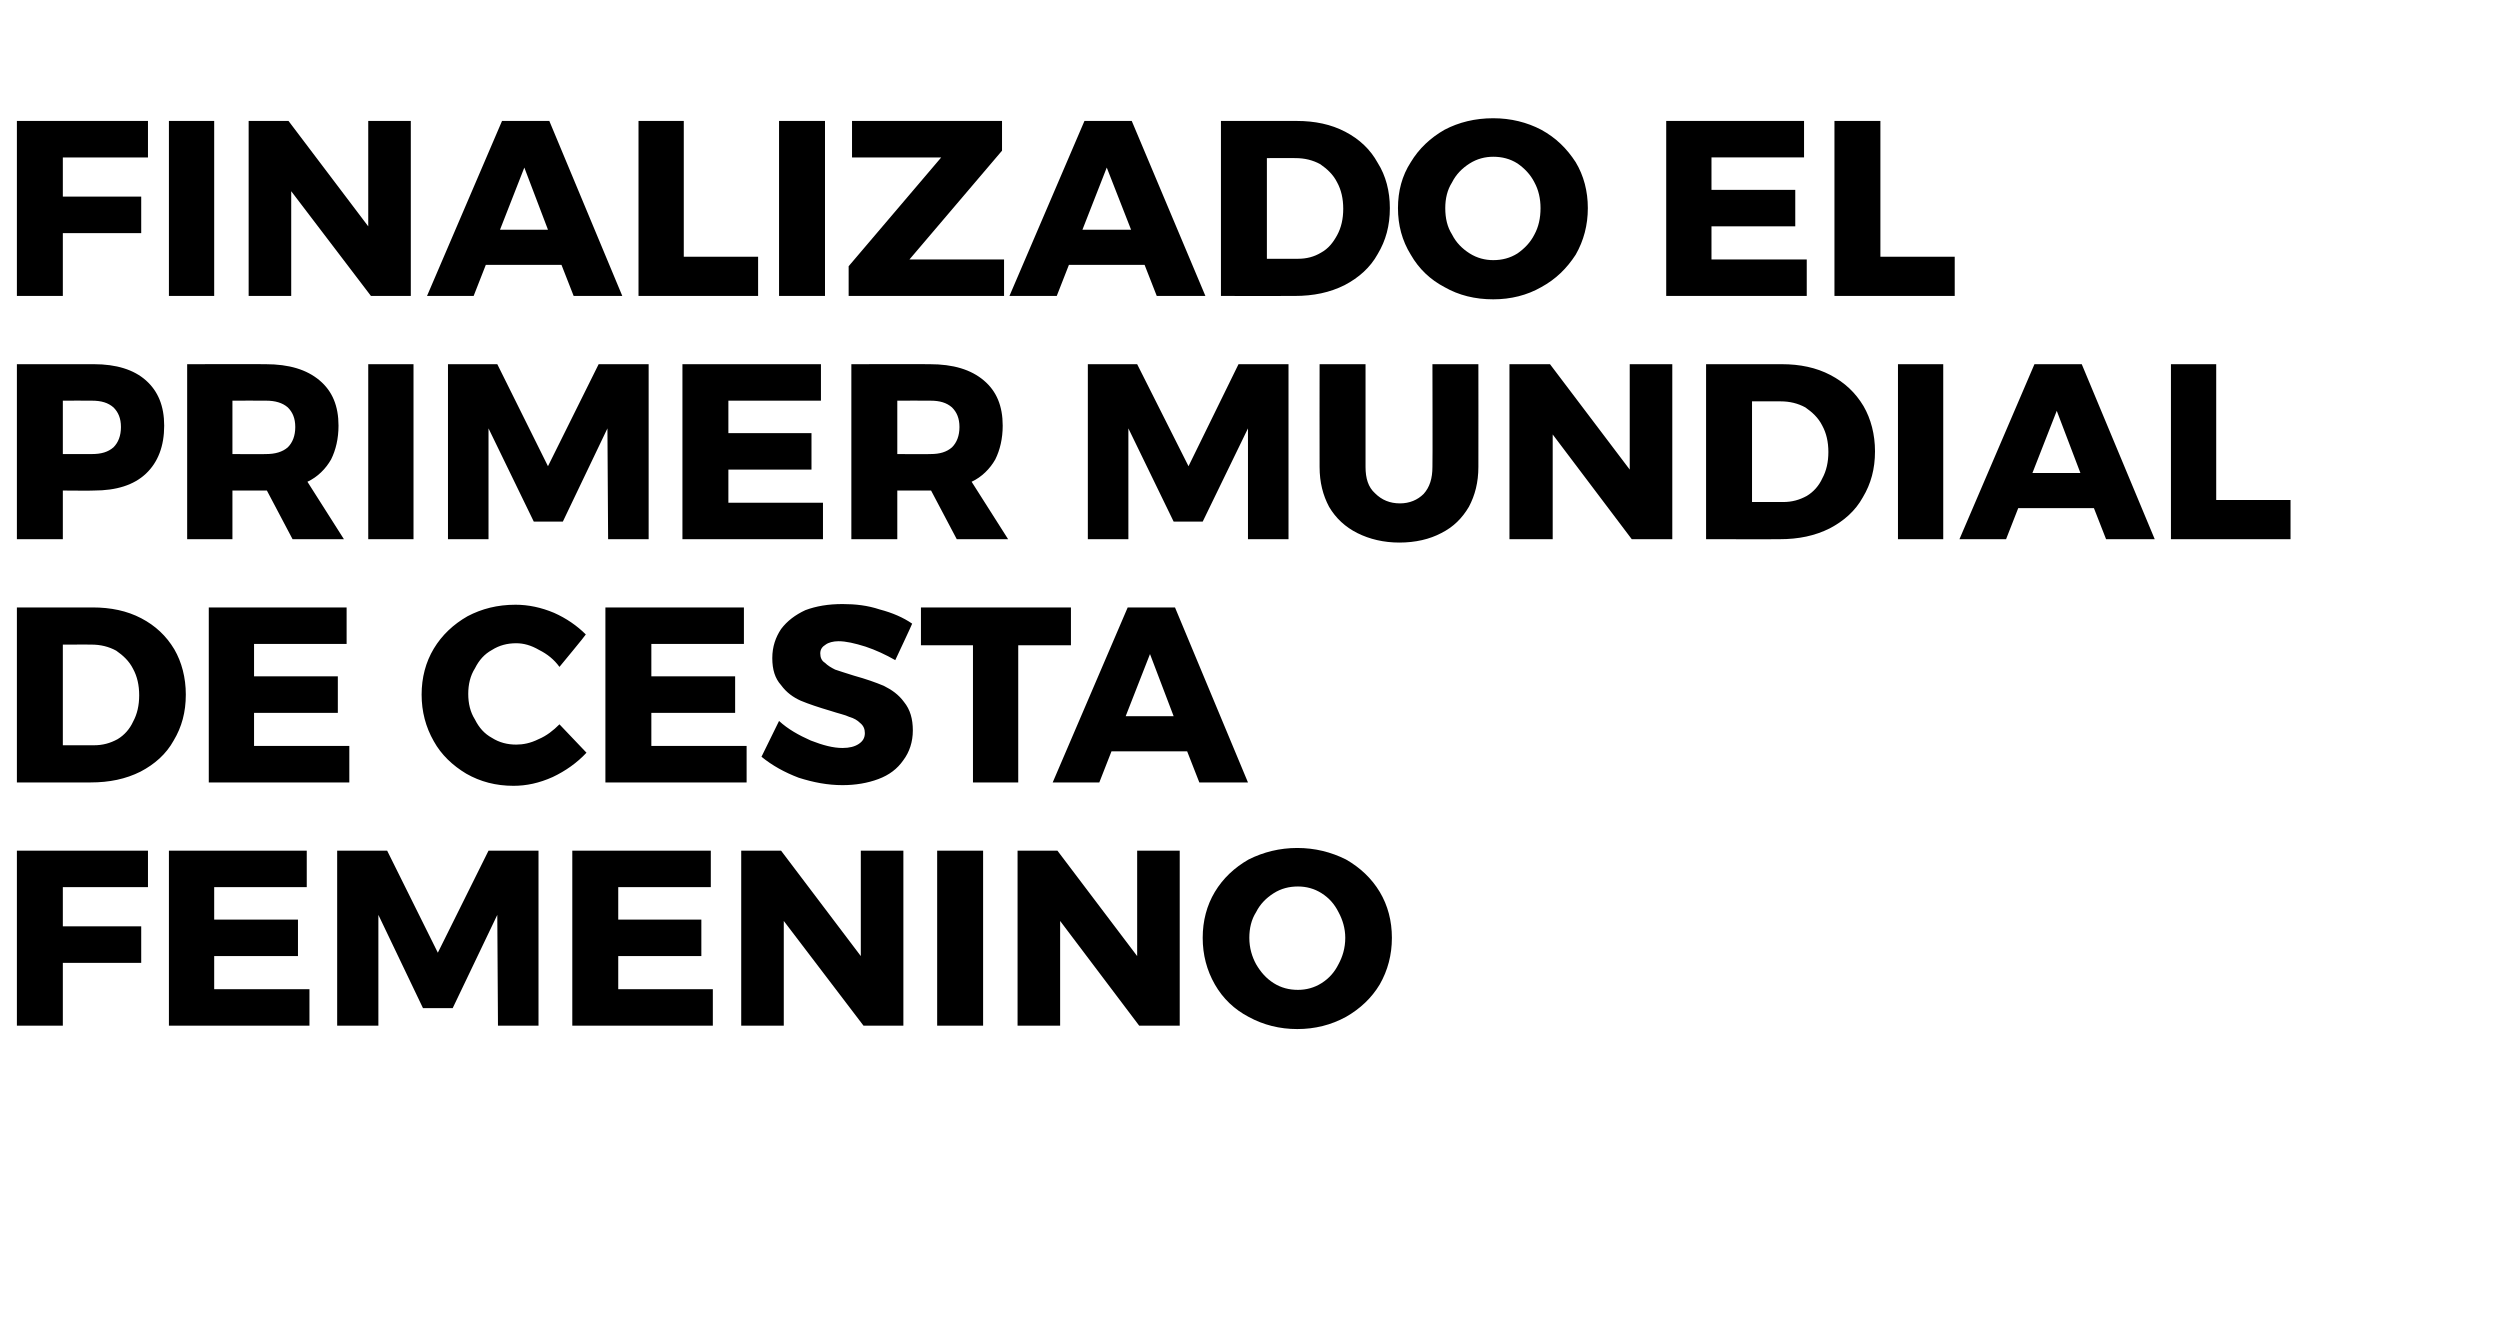
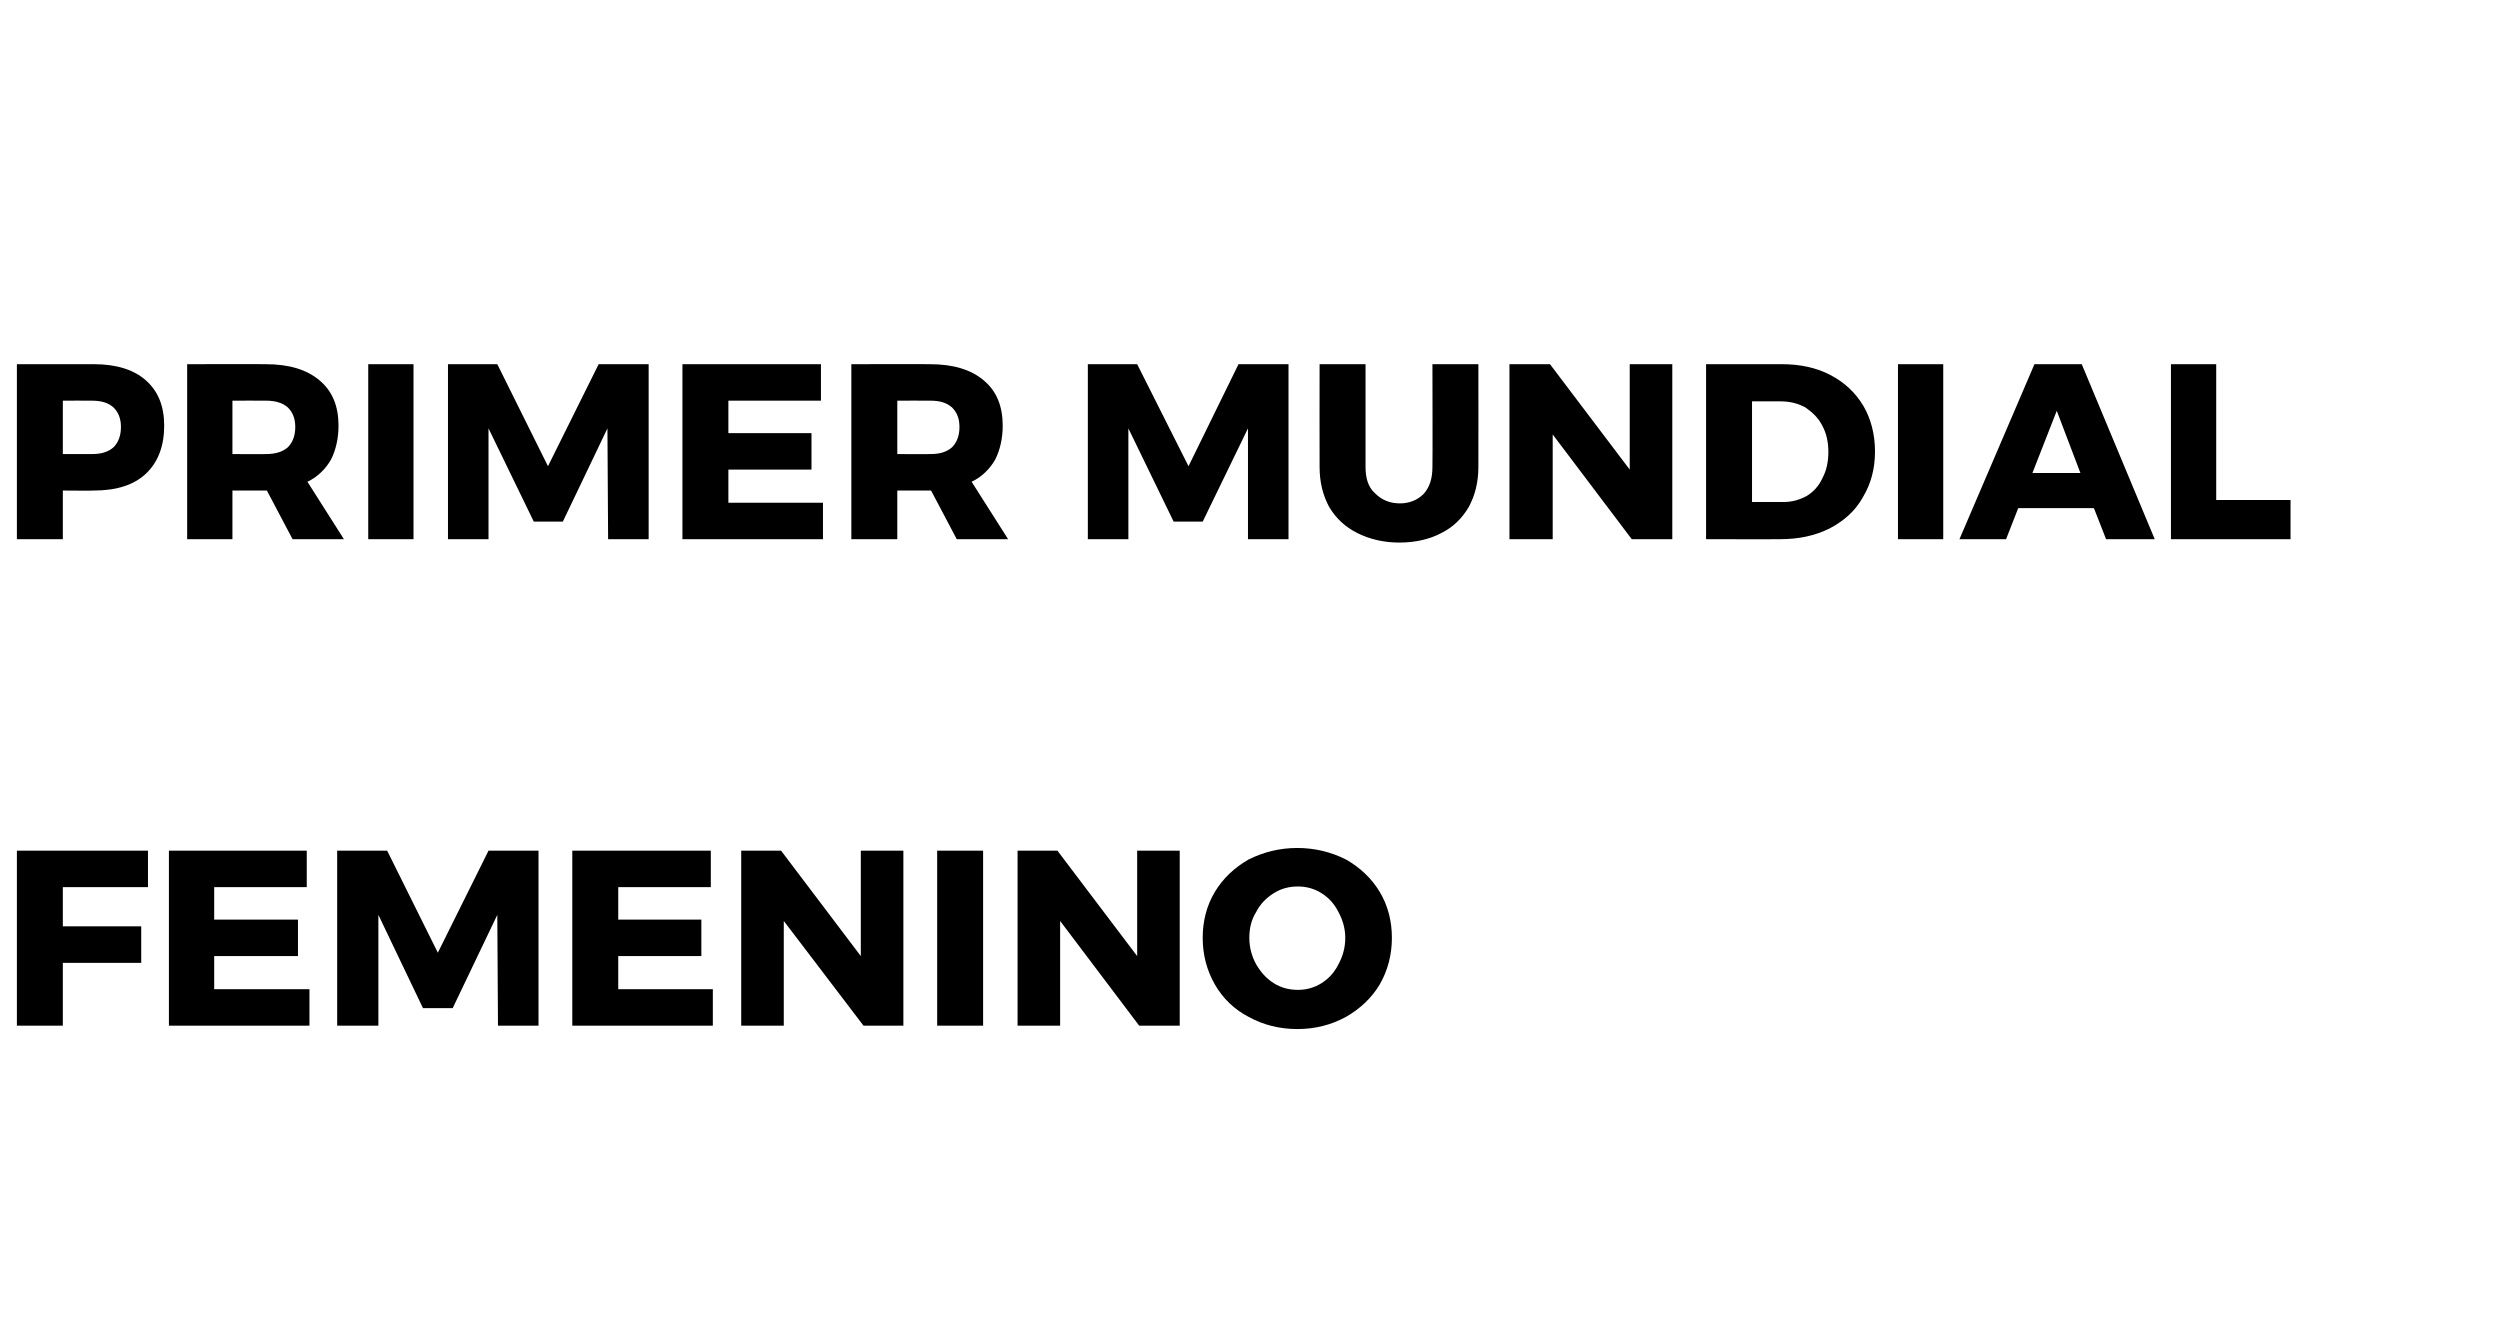
<svg xmlns="http://www.w3.org/2000/svg" version="1.1" width="370px" height="198.3px" viewBox="0 -8 370 198.3" style="top:-8px">
  <desc>Finalizado el primer Mundial de cesta femenino</desc>
  <defs />
  <g id="Polygon44341">
    <path d="m2.5 117.9l19.4 0l0 5.4l-12.6 0l0 5.8l11.6 0l0 5.4l-11.6 0l0 9.3l-6.8 0l0-25.9zm22.5 0l20.4 0l0 5.4l-13.7 0l0 4.8l12.4 0l0 5.4l-12.4 0l0 4.9l14.1 0l0 5.4l-20.8 0l0-25.9zm24.9 0l7.4 0l7.5 15.1l7.5-15.1l7.4 0l0 25.9l-6 0l-.1-16.4l-6.6 13.8l-4.4 0l-6.6-13.8l0 16.4l-6.1 0l0-25.9zm34.8 0l20.5 0l0 5.4l-13.7 0l0 4.8l12.3 0l0 5.4l-12.3 0l0 4.9l14 0l0 5.4l-20.8 0l0-25.9zm42.7 0l6.3 0l0 25.9l-5.9 0l-11.8-15.5l0 15.5l-6.3 0l0-25.9l5.9 0l11.8 15.6l0-15.6zm11.3 0l6.8 0l0 25.9l-6.8 0l0-25.9zm29.6 0l6.3 0l0 25.9l-6 0l-11.7-15.5l0 15.5l-6.3 0l0-25.9l5.9 0l11.8 15.6l0-15.6zm23.7-.4c2.6 0 5 .6 7.2 1.7c2.1 1.2 3.8 2.8 5 4.8c1.2 2 1.8 4.3 1.8 6.8c0 2.5-.6 4.8-1.8 6.9c-1.2 2-2.9 3.6-5 4.8c-2.2 1.2-4.6 1.8-7.2 1.8c-2.6 0-5-.6-7.2-1.8c-2.1-1.1-3.8-2.7-5-4.8c-1.2-2.1-1.8-4.4-1.8-6.9c0-2.5.6-4.8 1.8-6.8c1.2-2 2.9-3.6 5-4.8c2.2-1.1 4.6-1.7 7.2-1.7c0 0 0 0 0 0zm.1 5.7c-1.3 0-2.5.3-3.6 1c-1.1.7-2 1.6-2.6 2.8c-.7 1.1-1 2.4-1 3.8c0 1.5.4 2.8 1 3.9c.7 1.2 1.5 2.1 2.6 2.8c1.1.7 2.3 1 3.6 1c1.2 0 2.4-.3 3.5-1c1.1-.7 1.9-1.6 2.5-2.8c.6-1.1 1-2.4 1-3.9c0-1.4-.4-2.7-1-3.8c-.6-1.2-1.4-2.1-2.5-2.8c-1.1-.7-2.3-1-3.5-1c0 0 0 0 0 0z" stroke="none" fill="#000" />
  </g>
  <g id="Polygon44340">
-     <path d="m13.7 81.9c2.7 0 5.1.5 7.2 1.6c2.1 1.1 3.7 2.6 4.9 4.6c1.1 1.9 1.7 4.2 1.7 6.7c0 2.6-.6 4.8-1.8 6.8c-1.1 2-2.8 3.5-4.9 4.6c-2.2 1.1-4.6 1.6-7.4 1.6c.03.02-10.9 0-10.9 0l0-25.9l11.2 0c0 0-.01-.02 0 0zm.2 20.4c1.3 0 2.4-.3 3.5-.9c1-.6 1.8-1.5 2.3-2.6c.6-1.1.9-2.4.9-3.9c0-1.5-.3-2.8-.9-3.9c-.6-1.2-1.5-2-2.5-2.7c-1.1-.6-2.3-.9-3.7-.9c.04-.01-4.2 0-4.2 0l0 14.9l4.6 0c0 0-.02.04 0 0zm17-20.4l20.4 0l0 5.4l-13.7 0l0 4.8l12.4 0l0 5.4l-12.4 0l0 4.9l14.1 0l0 5.4l-20.8 0l0-25.9zm51.9 8.8c-.8-1.1-1.8-1.9-3-2.5c-1.2-.7-2.3-1-3.4-1c-1.3 0-2.5.3-3.6 1c-1.1.6-1.9 1.5-2.5 2.7c-.7 1.1-1 2.4-1 3.8c0 1.4.3 2.7 1 3.8c.6 1.2 1.4 2.1 2.5 2.7c1.1.7 2.3 1 3.6 1c1 0 2.1-.2 3.3-.8c1.2-.5 2.2-1.3 3.1-2.2c0 0 4 4.2 4 4.2c-1.4 1.5-3.1 2.7-5 3.6c-2 .9-3.9 1.3-5.8 1.3c-2.6 0-4.9-.6-7-1.8c-2-1.2-3.7-2.8-4.8-4.8c-1.2-2.1-1.8-4.4-1.8-6.9c0-2.5.6-4.8 1.8-6.8c1.2-2 2.9-3.6 5-4.8c2.1-1.1 4.4-1.7 7.1-1.7c1.9 0 3.8.4 5.7 1.2c1.8.8 3.4 1.9 4.7 3.2c.03.05-3.9 4.8-3.9 4.8c0 0 0-.02 0 0zm6.8-8.8l20.5 0l0 5.4l-13.7 0l0 4.8l12.4 0l0 5.4l-12.4 0l0 4.9l14.1 0l0 5.4l-20.9 0l0-25.9zm42.9 7.8c-1.4-.8-2.9-1.5-4.4-2c-1.6-.5-2.9-.8-4-.8c-.8 0-1.5.2-1.9.5c-.5.3-.8.7-.8 1.3c0 .6.2 1.1.7 1.4c.4.4.9.7 1.5 1c.6.2 1.5.5 2.8.9c1.8.5 3.2 1 4.4 1.5c1.2.6 2.2 1.3 3 2.4c.9 1.1 1.3 2.5 1.3 4.2c0 1.7-.5 3.2-1.4 4.4c-.9 1.3-2.1 2.2-3.7 2.8c-1.6.6-3.4.9-5.3.9c-2.2 0-4.3-.4-6.5-1.1c-2.1-.8-3.9-1.8-5.5-3.1c0 0 2.6-5.3 2.6-5.3c1.3 1.2 2.9 2.1 4.7 2.9c1.8.7 3.3 1.1 4.7 1.1c1 0 1.8-.2 2.4-.6c.6-.4.9-.9.9-1.6c0-.6-.2-1.1-.7-1.5c-.4-.4-.9-.7-1.6-.9c-.6-.3-1.6-.5-2.8-.9c-1.7-.5-3.2-1-4.4-1.5c-1.1-.5-2.1-1.2-2.9-2.3c-.9-1-1.3-2.3-1.3-4c0-1.7.5-3.1 1.3-4.3c.9-1.2 2.1-2.1 3.6-2.8c1.6-.6 3.4-.9 5.5-.9c1.9 0 3.7.2 5.5.8c1.9.5 3.5 1.2 4.8 2.1c.05-.02-2.5 5.4-2.5 5.4c0 0-.01-.01 0 0zm3.8-7.8l22.2 0l0 5.6l-7.8 0l0 20.3l-6.7 0l0-20.3l-7.7 0l0-5.6zm41.2 25.9l-1.8-4.6l-11.2 0l-1.8 4.6l-6.9 0l11.1-25.9l7 0l10.8 25.9l-7.2 0zm-10.9-9.8l7.1 0l-3.5-9.2l-3.6 9.2z" stroke="none" fill="#000" />
-   </g>
+     </g>
  <g id="Polygon44339">
    <path d="m13.9 45.9c3.3 0 5.9.8 7.7 2.4c1.8 1.6 2.7 3.8 2.7 6.7c0 3-.9 5.4-2.7 7.1c-1.8 1.7-4.4 2.5-7.7 2.5c.01.04-4.6 0-4.6 0l0 7.2l-6.8 0l0-25.9l11.4 0c0 0 .01-.02 0 0zm-.3 13.3c1.4 0 2.4-.3 3.2-1c.7-.7 1.1-1.7 1.1-3c0-1.3-.4-2.2-1.1-2.9c-.8-.7-1.8-1-3.2-1c-.02-.02-4.3 0-4.3 0l0 7.9l4.3 0c0 0-.02.04 0 0zm29.7 12.6l-3.8-7.2l-.2 0l-4.9 0l0 7.2l-6.7 0l0-25.9c0 0 11.63-.02 11.6 0c3.5 0 6.1.8 8 2.4c1.9 1.6 2.8 3.8 2.8 6.7c0 1.9-.4 3.6-1.1 5c-.8 1.4-2 2.6-3.5 3.3c.01.04 5.4 8.5 5.4 8.5l-7.6 0zm-8.9-12.6c0 0 4.97.04 5 0c1.3 0 2.4-.3 3.2-1c.7-.7 1.1-1.7 1.1-3c0-1.3-.4-2.2-1.1-2.9c-.8-.7-1.9-1-3.2-1c-.03-.02-5 0-5 0l0 7.9zm20.1-13.3l6.7 0l0 25.9l-6.7 0l0-25.9zm11.8 0l7.3 0l7.5 15.1l7.5-15.1l7.4 0l0 25.9l-6 0l-.1-16.4l-6.6 13.8l-4.3 0l-6.7-13.8l0 16.4l-6 0l0-25.9zm34.7 0l20.5 0l0 5.4l-13.7 0l0 4.8l12.3 0l0 5.4l-12.3 0l0 4.9l14 0l0 5.4l-20.8 0l0-25.9zm40.6 25.9l-3.8-7.2l-.2 0l-4.8 0l0 7.2l-6.8 0l0-25.9c0 0 11.64-.02 11.6 0c3.5 0 6.1.8 8 2.4c1.9 1.6 2.8 3.8 2.8 6.7c0 1.9-.4 3.6-1.1 5c-.8 1.4-2 2.6-3.5 3.3c.02.04 5.4 8.5 5.4 8.5l-7.6 0zm-8.8-12.6c0 0 4.88.04 4.9 0c1.4 0 2.4-.3 3.2-1c.7-.7 1.1-1.7 1.1-3c0-1.3-.4-2.2-1.1-2.9c-.8-.7-1.8-1-3.2-1c-.02-.02-4.9 0-4.9 0l0 7.9zm28.2-13.3l7.3 0l7.6 15.1l7.4-15.1l7.4 0l0 25.9l-6 0l0-16.4l-6.7 13.8l-4.3 0l-6.7-13.8l0 16.4l-6 0l0-25.9zm41.1 15.2c0 1.7.4 3 1.4 3.9c1 1 2.2 1.5 3.7 1.5c1.4 0 2.6-.5 3.5-1.4c.9-1 1.3-2.3 1.3-4c.04.02 0-15.2 0-15.2l6.8 0c0 0 .02 15.22 0 15.2c0 2.3-.5 4.2-1.4 5.9c-1 1.7-2.3 3-4.1 3.9c-1.7.9-3.8 1.4-6.2 1.4c-2.3 0-4.4-.5-6.2-1.4c-1.8-.9-3.2-2.2-4.2-3.9c-.9-1.7-1.4-3.6-1.4-5.9c-.02.02 0-15.2 0-15.2l6.8 0l0 15.2c0 0-.05.02 0 0zm39.1-15.2l6.3 0l0 25.9l-6 0l-11.7-15.5l0 15.5l-6.4 0l0-25.9l6 0l11.8 15.6l0-15.6zm22.5 0c2.7 0 5.1.5 7.2 1.6c2.1 1.1 3.7 2.6 4.9 4.6c1.1 1.9 1.7 4.2 1.7 6.7c0 2.6-.6 4.8-1.8 6.8c-1.1 2-2.8 3.5-4.9 4.6c-2.2 1.1-4.6 1.6-7.4 1.6c.04.02-10.9 0-10.9 0l0-25.9l11.2 0c0 0 0-.02 0 0zm.2 20.4c1.3 0 2.4-.3 3.5-.9c1-.6 1.8-1.5 2.3-2.6c.6-1.1.9-2.4.9-3.9c0-1.5-.3-2.8-.9-3.9c-.6-1.2-1.5-2-2.5-2.7c-1.1-.6-2.3-.9-3.7-.9c.05-.01-4.2 0-4.2 0l0 14.9l4.6 0c0 0-.02.04 0 0zm17-20.4l6.7 0l0 25.9l-6.7 0l0-25.9zm30.8 25.9l-1.8-4.6l-11.2 0l-1.8 4.6l-6.9 0l11.1-25.9l7 0l10.8 25.9l-7.2 0zm-10.9-9.8l7.1 0l-3.5-9.2l-3.6 9.2zm20.5-16.1l6.7 0l0 20.1l11 0l0 5.8l-17.7 0l0-25.9z" stroke="none" fill="#000" />
  </g>
  <g id="Polygon44338">
-     <path d="m2.5 9.9l19.4 0l0 5.4l-12.6 0l0 5.8l11.6 0l0 5.4l-11.6 0l0 9.3l-6.8 0l0-25.9zm22.5 0l6.7 0l0 25.9l-6.7 0l0-25.9zm29.5 0l6.3 0l0 25.9l-5.9 0l-11.8-15.5l0 15.5l-6.3 0l0-25.9l5.9 0l11.8 15.6l0-15.6zm30.4 25.9l-1.8-4.6l-11.2 0l-1.8 4.6l-6.9 0l11.1-25.9l7 0l10.8 25.9l-7.2 0zm-10.9-9.8l7.1 0l-3.5-9.2l-3.6 9.2zm20.5-16.1l6.7 0l0 20.1l11 0l0 5.8l-17.7 0l0-25.9zm20.8 0l6.8 0l0 25.9l-6.8 0l0-25.9zm10.8 0l22.2 0l0 4.4l-13.7 16.1l14 0l0 5.4l-23 0l0-4.4l13.7-16.1l-13.2 0l0-5.4zm45.1 25.9l-1.8-4.6l-11.2 0l-1.8 4.6l-7 0l11.1-25.9l7 0l10.9 25.9l-7.2 0zm-11-9.8l7.2 0l-3.6-9.2l-3.6 9.2zm31.7-16.1c2.7 0 5.1.5 7.2 1.6c2.1 1.1 3.7 2.6 4.8 4.6c1.2 1.9 1.8 4.2 1.8 6.7c0 2.6-.6 4.8-1.8 6.8c-1.1 2-2.8 3.5-4.9 4.6c-2.2 1.1-4.6 1.6-7.4 1.6c.02.02-10.9 0-10.9 0l0-25.9l11.2 0c0 0-.02-.02 0 0zm.2 20.4c1.3 0 2.4-.3 3.4-.9c1.1-.6 1.8-1.5 2.4-2.6c.6-1.1.9-2.4.9-3.9c0-1.5-.3-2.8-.9-3.9c-.6-1.2-1.5-2-2.5-2.7c-1.1-.6-2.3-.9-3.7-.9c.03-.01-4.2 0-4.2 0l0 14.9l4.6 0c0 0-.04.04 0 0zm28.9-20.8c2.6 0 5 .6 7.1 1.7c2.2 1.2 3.8 2.8 5.1 4.8c1.2 2 1.8 4.3 1.8 6.8c0 2.5-.6 4.8-1.8 6.9c-1.3 2-2.9 3.6-5.1 4.8c-2.1 1.2-4.5 1.8-7.1 1.8c-2.7 0-5.1-.6-7.2-1.8c-2.1-1.1-3.8-2.7-5-4.8c-1.3-2.1-1.9-4.4-1.9-6.9c0-2.5.6-4.8 1.9-6.8c1.2-2 2.9-3.6 5-4.8c2.1-1.1 4.5-1.7 7.2-1.7c0 0 0 0 0 0zm0 5.7c-1.2 0-2.4.3-3.5 1c-1.1.7-2 1.6-2.6 2.8c-.7 1.1-1 2.4-1 3.8c0 1.5.3 2.8 1 3.9c.6 1.2 1.5 2.1 2.6 2.8c1.1.7 2.3 1 3.5 1c1.3 0 2.5-.3 3.6-1c1-.7 1.9-1.6 2.5-2.8c.6-1.1.9-2.4.9-3.9c0-1.4-.3-2.7-.9-3.8c-.6-1.2-1.5-2.1-2.5-2.8c-1.1-.7-2.3-1-3.6-1c0 0 0 0 0 0zm25.6-5.3l20.4 0l0 5.4l-13.7 0l0 4.8l12.4 0l0 5.4l-12.4 0l0 4.9l14.1 0l0 5.4l-20.8 0l0-25.9zm24.9 0l6.8 0l0 20.1l11 0l0 5.8l-17.8 0l0-25.9z" stroke="none" fill="#000" />
-   </g>
+     </g>
</svg>